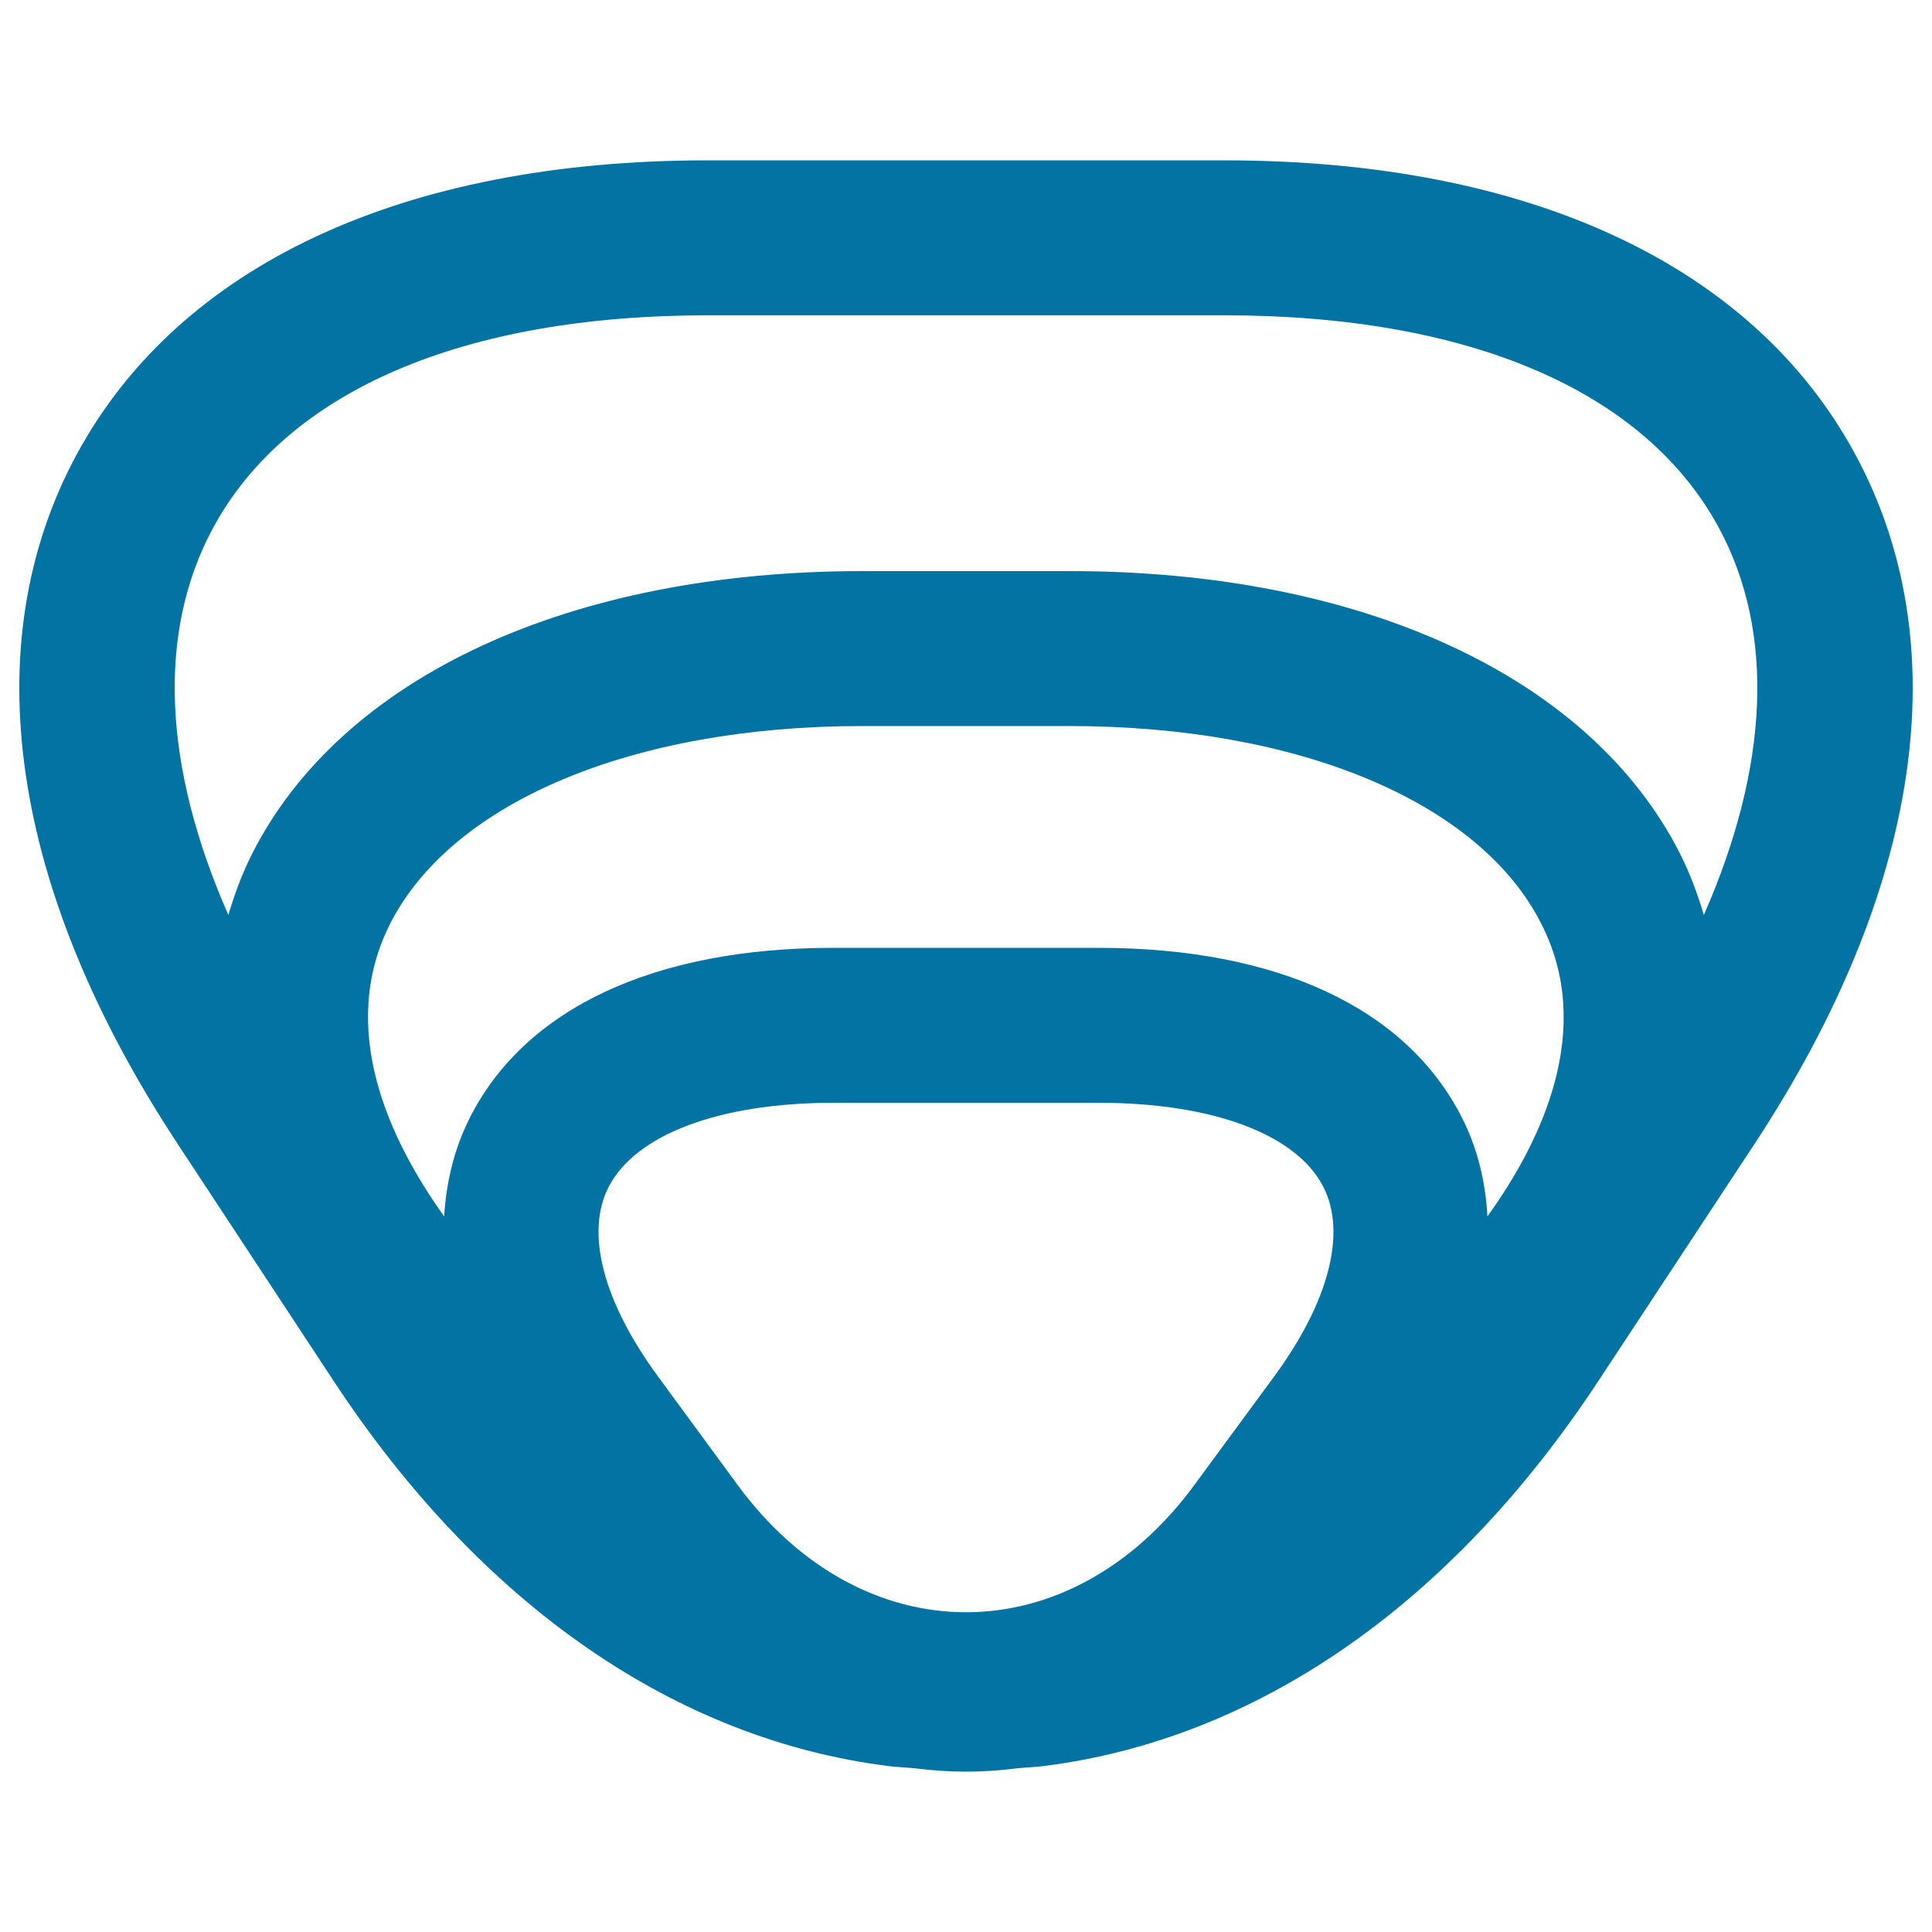
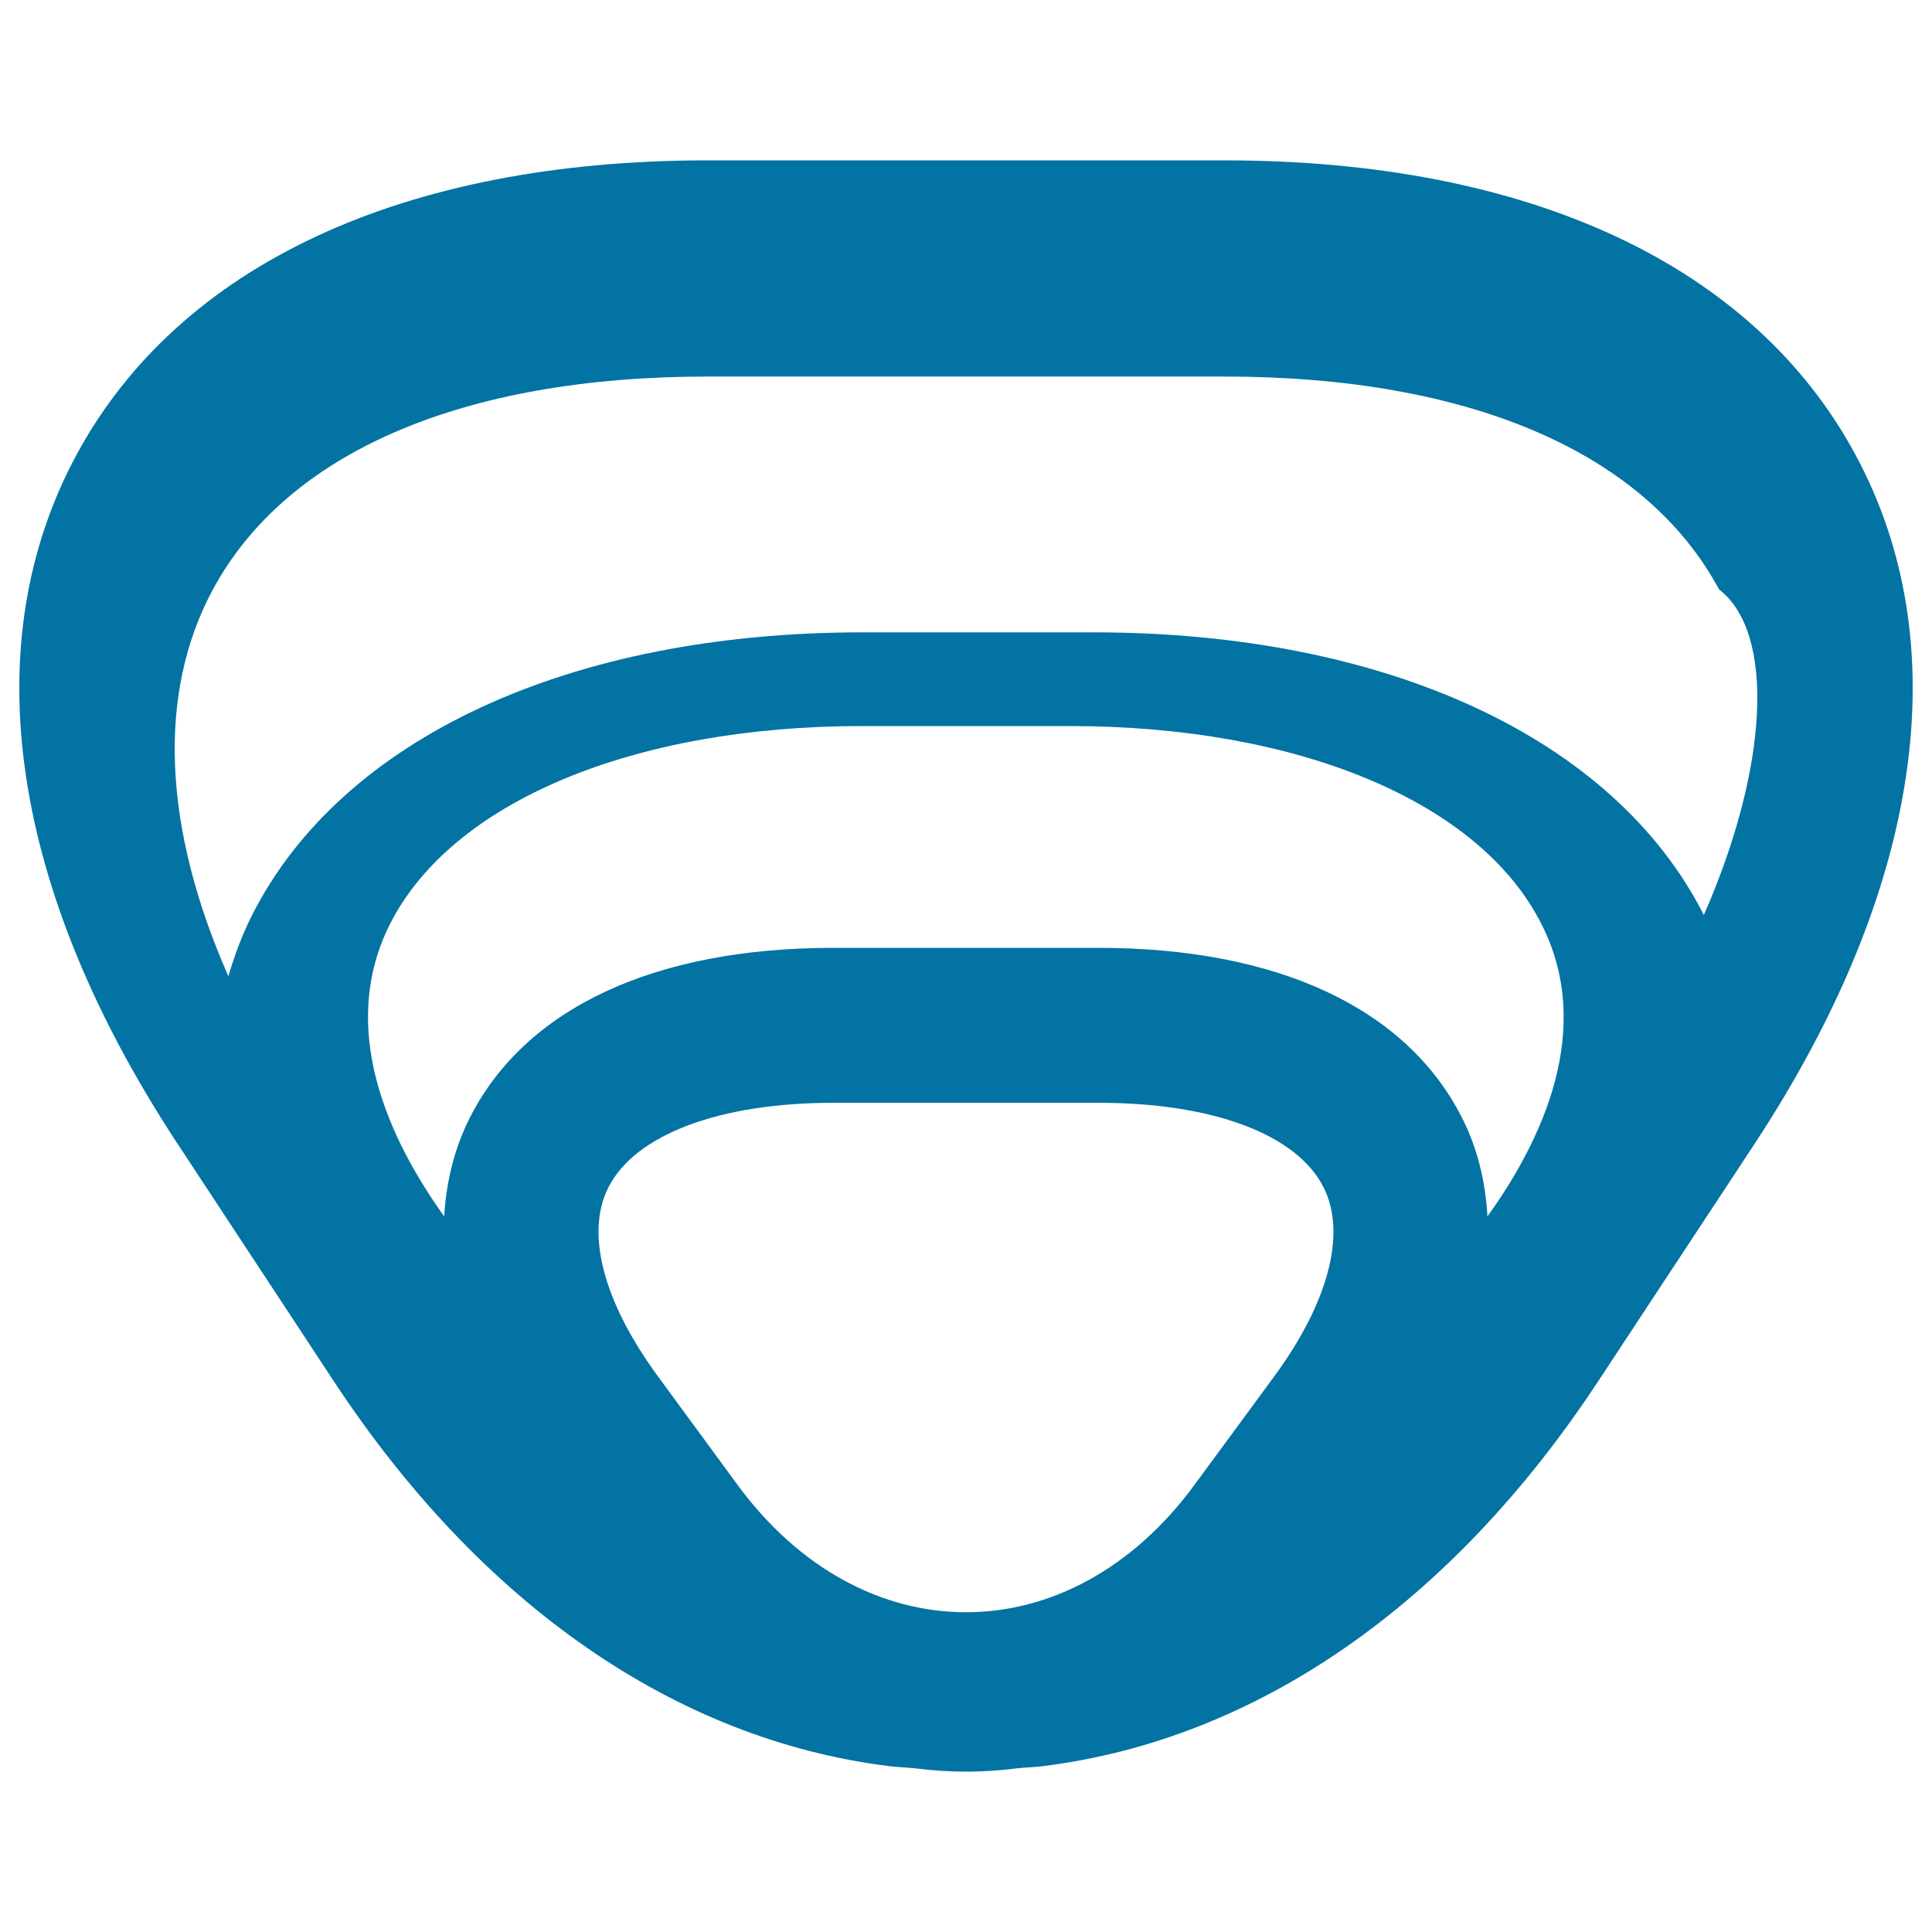
<svg xmlns="http://www.w3.org/2000/svg" viewBox="0 0 1000 1000" style="fill:#0273a2">
  <title>Sea Beauty Symbol SVG icon</title>
  <g>
-     <path d="M960.4,235.4C907.5,137.2,791.4,83,633.7,83H366.3C208.6,83,92.6,137.2,39.6,235.4c-53,98.2-34.4,224.9,52.3,356.6l80.6,122.5C249.1,831,350,900.3,459.8,914.1c4.6,0.6,9.3,0.7,14,1.2c8.6,1.1,17.4,1.7,26.2,1.7c8.8,0,17.6-0.6,26.2-1.7c4.7-0.5,9.4-0.6,14-1.2C650,900.3,750.9,831,827.5,714.5L908.2,592C994.8,460.2,1013.4,333.6,960.4,235.4z M659.7,712.2l-41.4,56.3c-64.6,88-172,88-236.6,0l-41.3-56.3c-28.1-38.4-37.5-73.9-25.5-97.6c13.9-27.4,57.5-43.8,116.6-43.8h137.1c59.1,0,102.7,16.3,116.5,43.8C697,638.3,687.8,673.8,659.7,712.2z M769.9,629.6c-1-17.9-5.1-35.2-13.2-51.1c-28.7-56.7-95.5-87.9-188.2-87.9H431.4c-92.7,0-159.5,31.2-188.2,87.9c-8.1,16-12.2,33.2-13.3,51.1c-28.5-39.8-55.4-97.2-28-151.4c32-63.1,125.6-102.4,244.3-102.4h107.3c118.7,0,212.4,39.2,244.3,102.4C825.4,532.3,798.5,589.9,769.9,629.6z M881.9,473.6c-3.2-10.8-7.1-21.4-12.3-31.7c-46.4-91.6-164.5-146.3-315.9-146.3H446.4c-151.4,0-269.5,54.7-315.9,146.3c-5.2,10.3-9.1,20.9-12.3,31.7c-33.8-76.8-37.1-146.2-8-200.2c38.3-71,129.3-110.2,256.1-110.2h267.4c126.8,0,217.8,39.1,256.1,110.2C918.9,327.5,915.6,396.9,881.9,473.6z" />
+     <path d="M960.4,235.4C907.5,137.2,791.4,83,633.7,83H366.3C208.6,83,92.6,137.2,39.6,235.4c-53,98.2-34.4,224.9,52.3,356.6l80.6,122.5C249.1,831,350,900.3,459.8,914.1c4.6,0.6,9.3,0.7,14,1.2c8.6,1.1,17.4,1.7,26.2,1.7c8.8,0,17.6-0.6,26.2-1.7c4.7-0.5,9.4-0.6,14-1.2C650,900.3,750.9,831,827.5,714.5L908.2,592C994.8,460.2,1013.4,333.6,960.4,235.4z M659.7,712.2l-41.4,56.3c-64.6,88-172,88-236.6,0l-41.3-56.3c-28.1-38.4-37.5-73.9-25.5-97.6c13.9-27.4,57.5-43.8,116.6-43.8h137.1c59.1,0,102.7,16.3,116.5,43.8C697,638.3,687.8,673.8,659.7,712.2z M769.9,629.6c-1-17.9-5.1-35.2-13.2-51.1c-28.7-56.7-95.5-87.9-188.2-87.9H431.4c-92.7,0-159.5,31.2-188.2,87.9c-8.1,16-12.2,33.2-13.3,51.1c-28.5-39.8-55.4-97.2-28-151.4c32-63.1,125.6-102.4,244.3-102.4h107.3c118.7,0,212.4,39.2,244.3,102.4C825.4,532.3,798.5,589.9,769.9,629.6z M881.9,473.6c-46.4-91.6-164.5-146.3-315.9-146.3H446.4c-151.4,0-269.5,54.7-315.9,146.3c-5.2,10.3-9.1,20.9-12.3,31.7c-33.8-76.8-37.1-146.2-8-200.2c38.3-71,129.3-110.2,256.1-110.2h267.4c126.8,0,217.8,39.1,256.1,110.2C918.9,327.5,915.6,396.9,881.9,473.6z" />
  </g>
</svg>